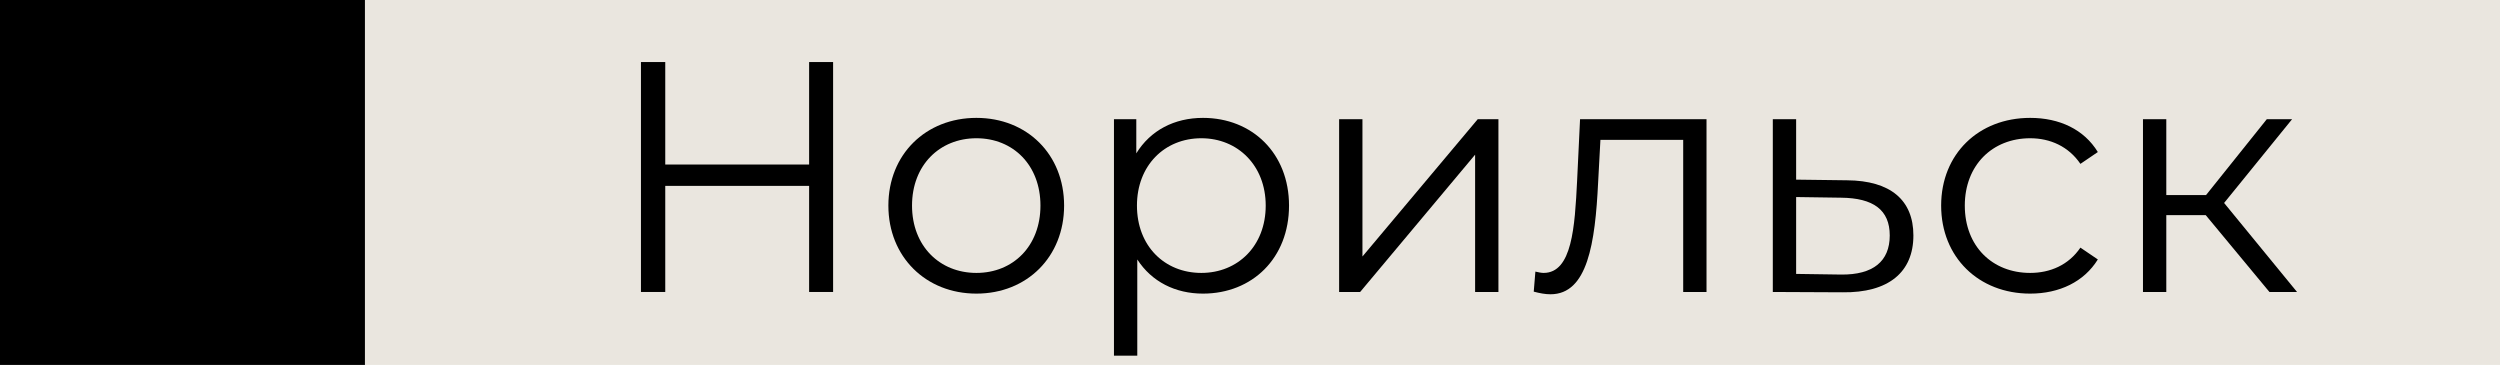
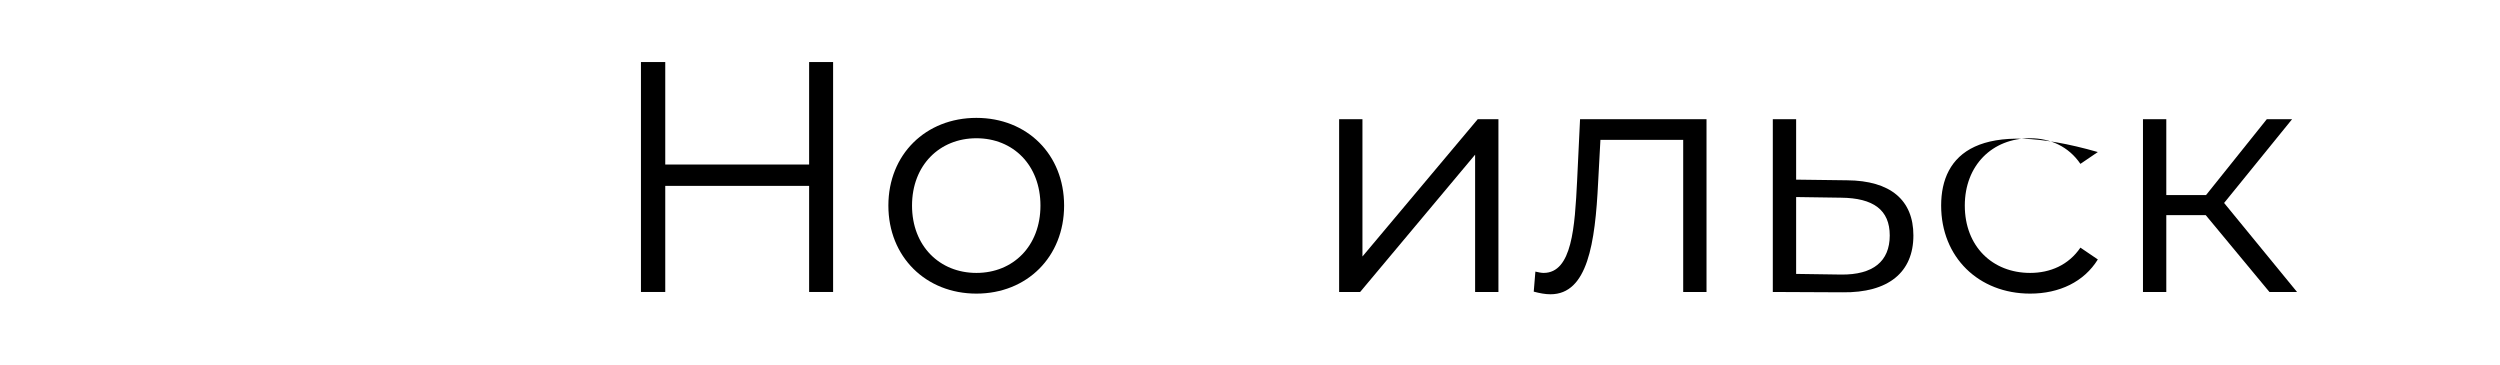
<svg xmlns="http://www.w3.org/2000/svg" width="137" height="20" viewBox="0 0 137 20" fill="none">
-   <rect width="20" height="20" fill="black" />
-   <rect x="20" width="117" height="20" fill="#EAE6DF" />
  <path d="M44.34 3.4V9.016H36.456V3.4H35.124V16H36.456V10.186H44.34V16H45.654V3.4H44.34Z" fill="black" />
  <path d="M53.507 16.09C56.279 16.09 58.313 14.074 58.313 11.266C58.313 8.458 56.279 6.46 53.507 6.46C50.735 6.46 48.683 8.458 48.683 11.266C48.683 14.074 50.735 16.09 53.507 16.09ZM53.507 14.956C51.491 14.956 49.979 13.48 49.979 11.266C49.979 9.052 51.491 7.576 53.507 7.576C55.523 7.576 57.017 9.052 57.017 11.266C57.017 13.48 55.523 14.956 53.507 14.956Z" fill="black" />
-   <path d="M65.923 6.46C64.357 6.46 63.043 7.144 62.269 8.404V6.532H61.045V19.492H62.323V14.218C63.115 15.442 64.411 16.09 65.923 16.09C68.623 16.09 70.639 14.146 70.639 11.266C70.639 8.404 68.623 6.46 65.923 6.46ZM65.833 14.956C63.817 14.956 62.305 13.48 62.305 11.266C62.305 9.07 63.817 7.576 65.833 7.576C67.831 7.576 69.361 9.07 69.361 11.266C69.361 13.48 67.831 14.956 65.833 14.956Z" fill="black" />
  <path d="M73.384 16H74.536L80.836 8.476V16H82.114V6.532H80.98L74.662 14.056V6.532H73.384V16Z" fill="black" />
  <path d="M86.587 6.532L86.425 9.916C86.299 12.418 86.155 14.956 84.589 14.956C84.463 14.956 84.301 14.92 84.139 14.884L84.049 15.982C84.391 16.072 84.679 16.126 84.967 16.126C87.001 16.126 87.415 13.318 87.577 10.006L87.703 7.666H92.239V16H93.517V6.532H86.587Z" fill="black" />
  <path d="M101.218 9.88L98.428 9.844V6.532H97.15V16L100.966 16.018C103.486 16.054 104.854 14.92 104.854 12.904C104.854 10.96 103.594 9.898 101.218 9.88ZM100.894 15.046L98.428 15.01V10.798L100.894 10.834C102.658 10.852 103.558 11.5 103.558 12.904C103.558 14.326 102.64 15.064 100.894 15.046Z" fill="black" />
-   <path d="M111.253 16.09C112.855 16.09 114.205 15.442 114.961 14.218L114.007 13.57C113.359 14.524 112.351 14.956 111.253 14.956C109.183 14.956 107.671 13.498 107.671 11.266C107.671 9.052 109.183 7.576 111.253 7.576C112.351 7.576 113.359 8.026 114.007 8.98L114.961 8.332C114.205 7.09 112.855 6.46 111.253 6.46C108.427 6.46 106.375 8.44 106.375 11.266C106.375 14.092 108.427 16.09 111.253 16.09Z" fill="black" />
+   <path d="M111.253 16.09C112.855 16.09 114.205 15.442 114.961 14.218L114.007 13.57C113.359 14.524 112.351 14.956 111.253 14.956C109.183 14.956 107.671 13.498 107.671 11.266C107.671 9.052 109.183 7.576 111.253 7.576C112.351 7.576 113.359 8.026 114.007 8.98L114.961 8.332C108.427 6.46 106.375 8.44 106.375 11.266C106.375 14.092 108.427 16.09 111.253 16.09Z" fill="black" />
  <path d="M124.365 16H125.877L121.881 11.122L125.607 6.532H124.221L120.891 10.69H118.713V6.532H117.435V16H118.713V11.788H120.873L124.365 16Z" fill="black" />
</svg>